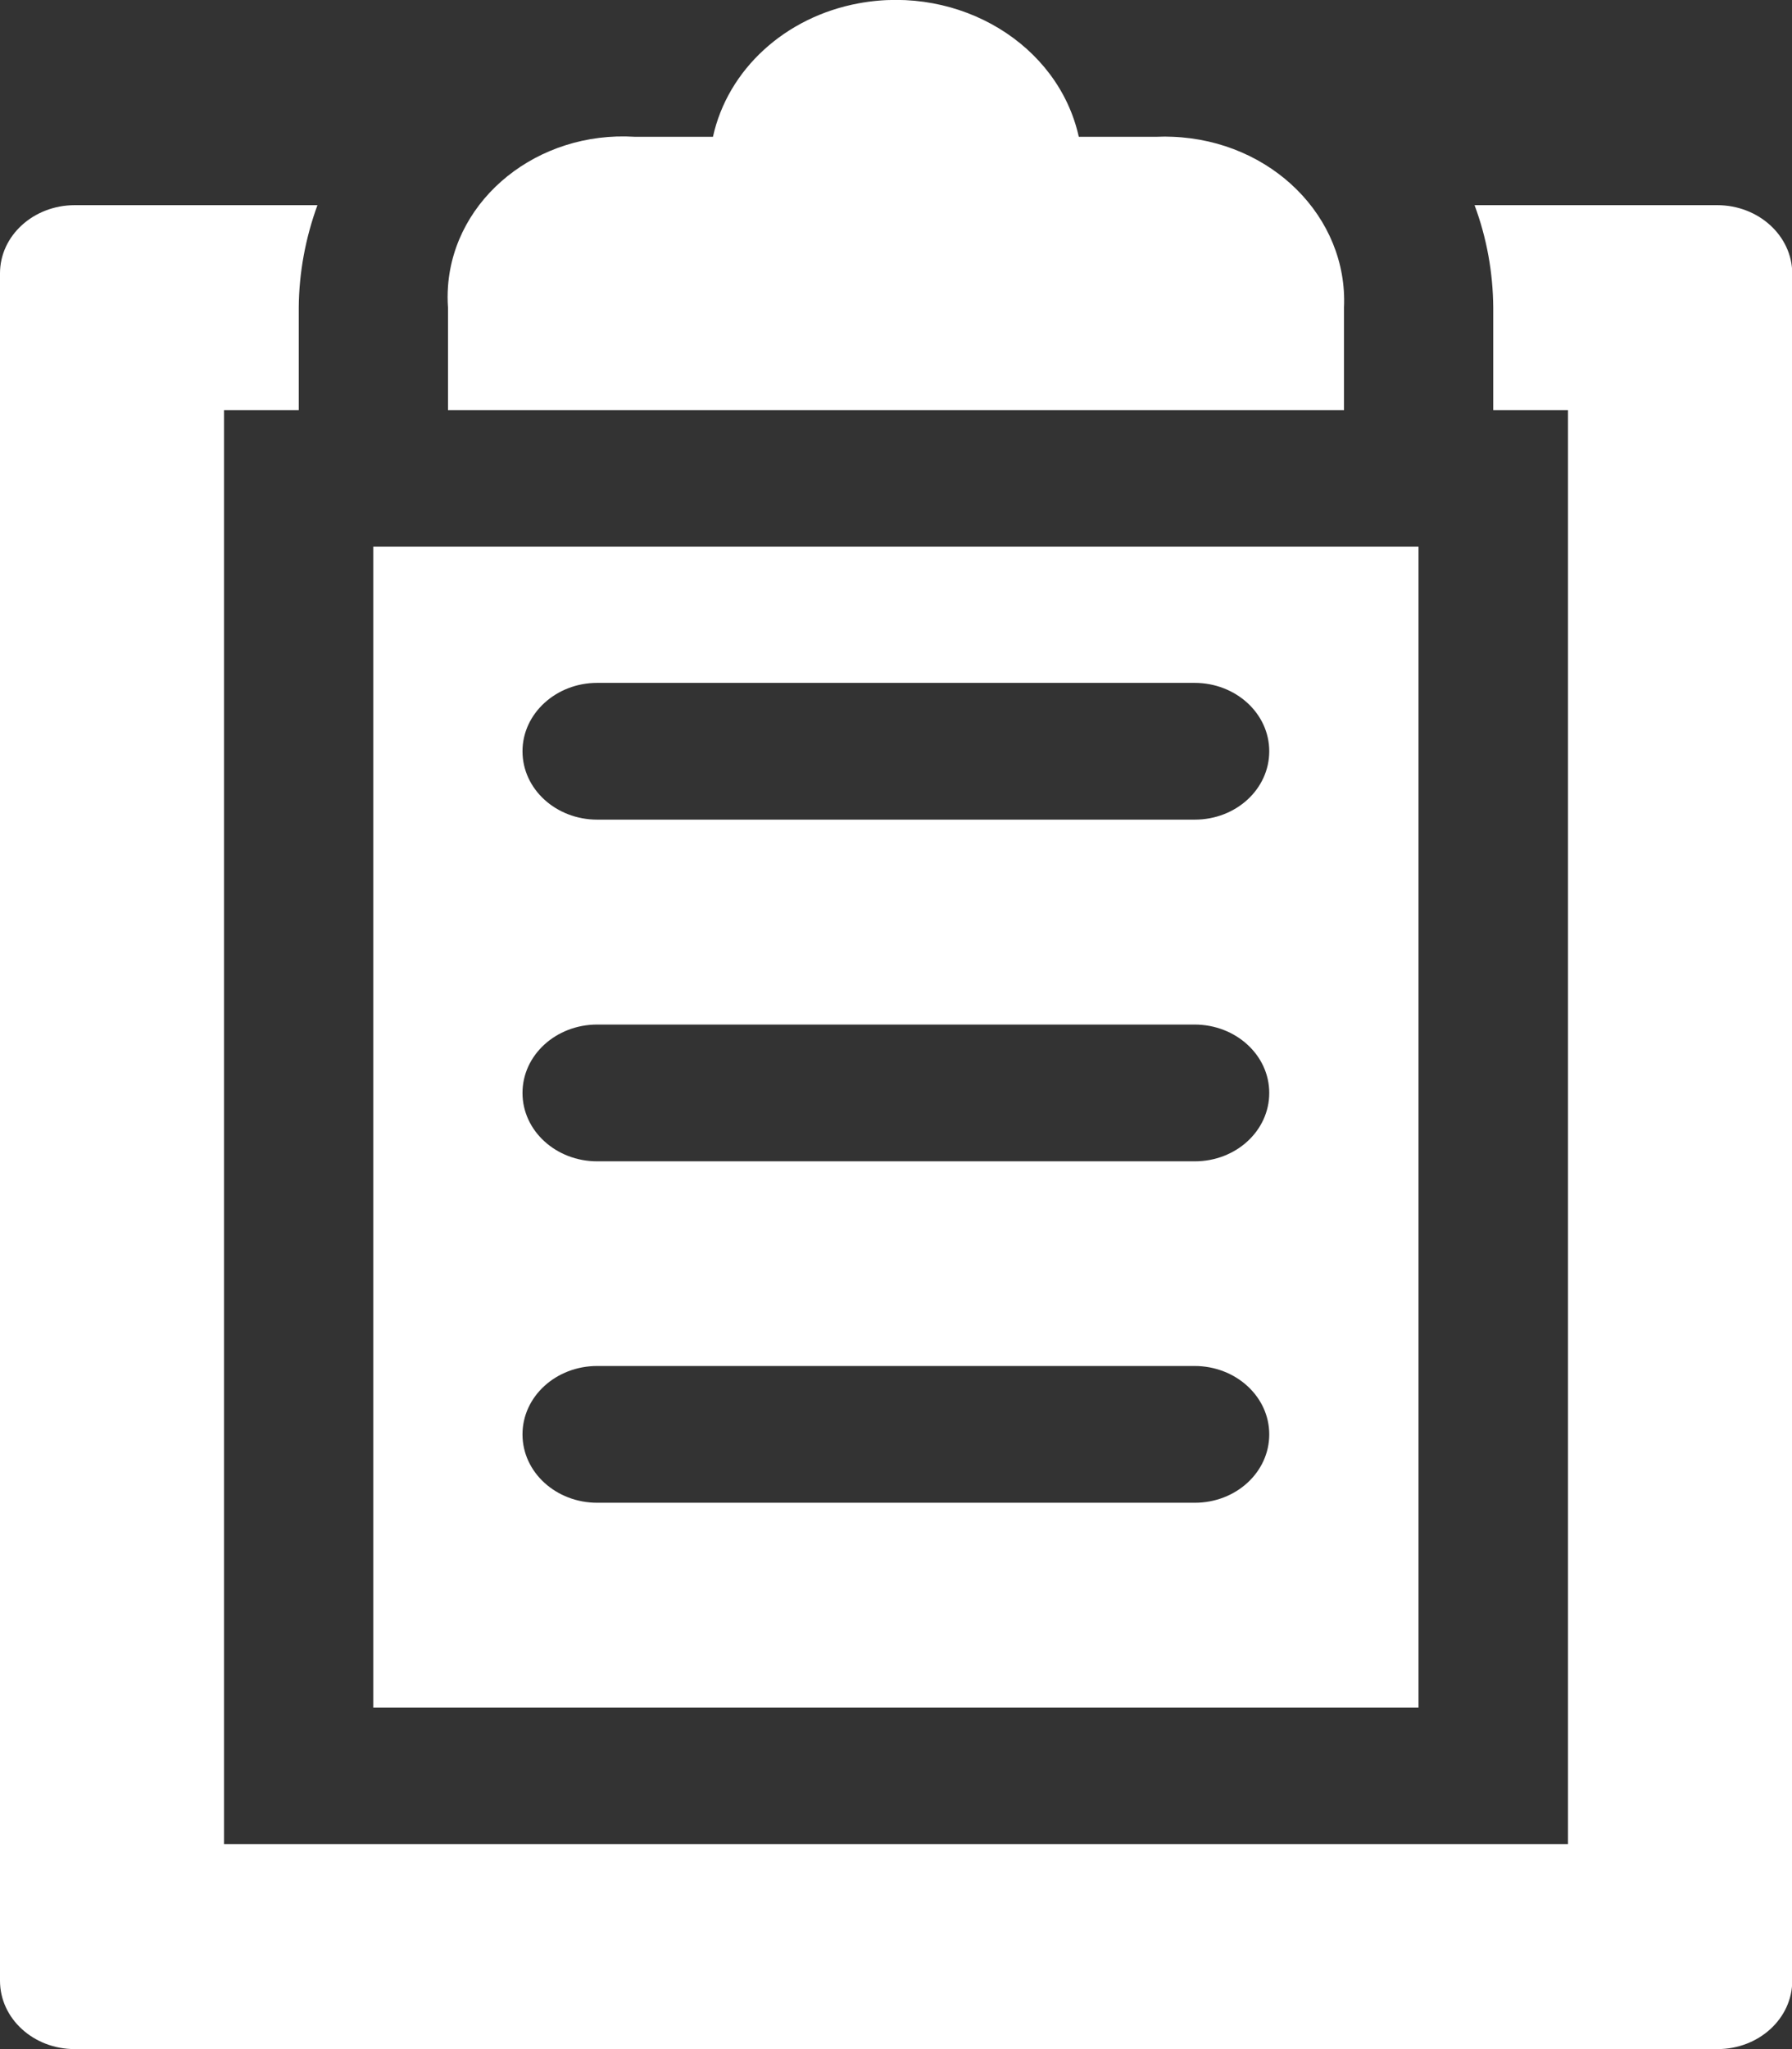
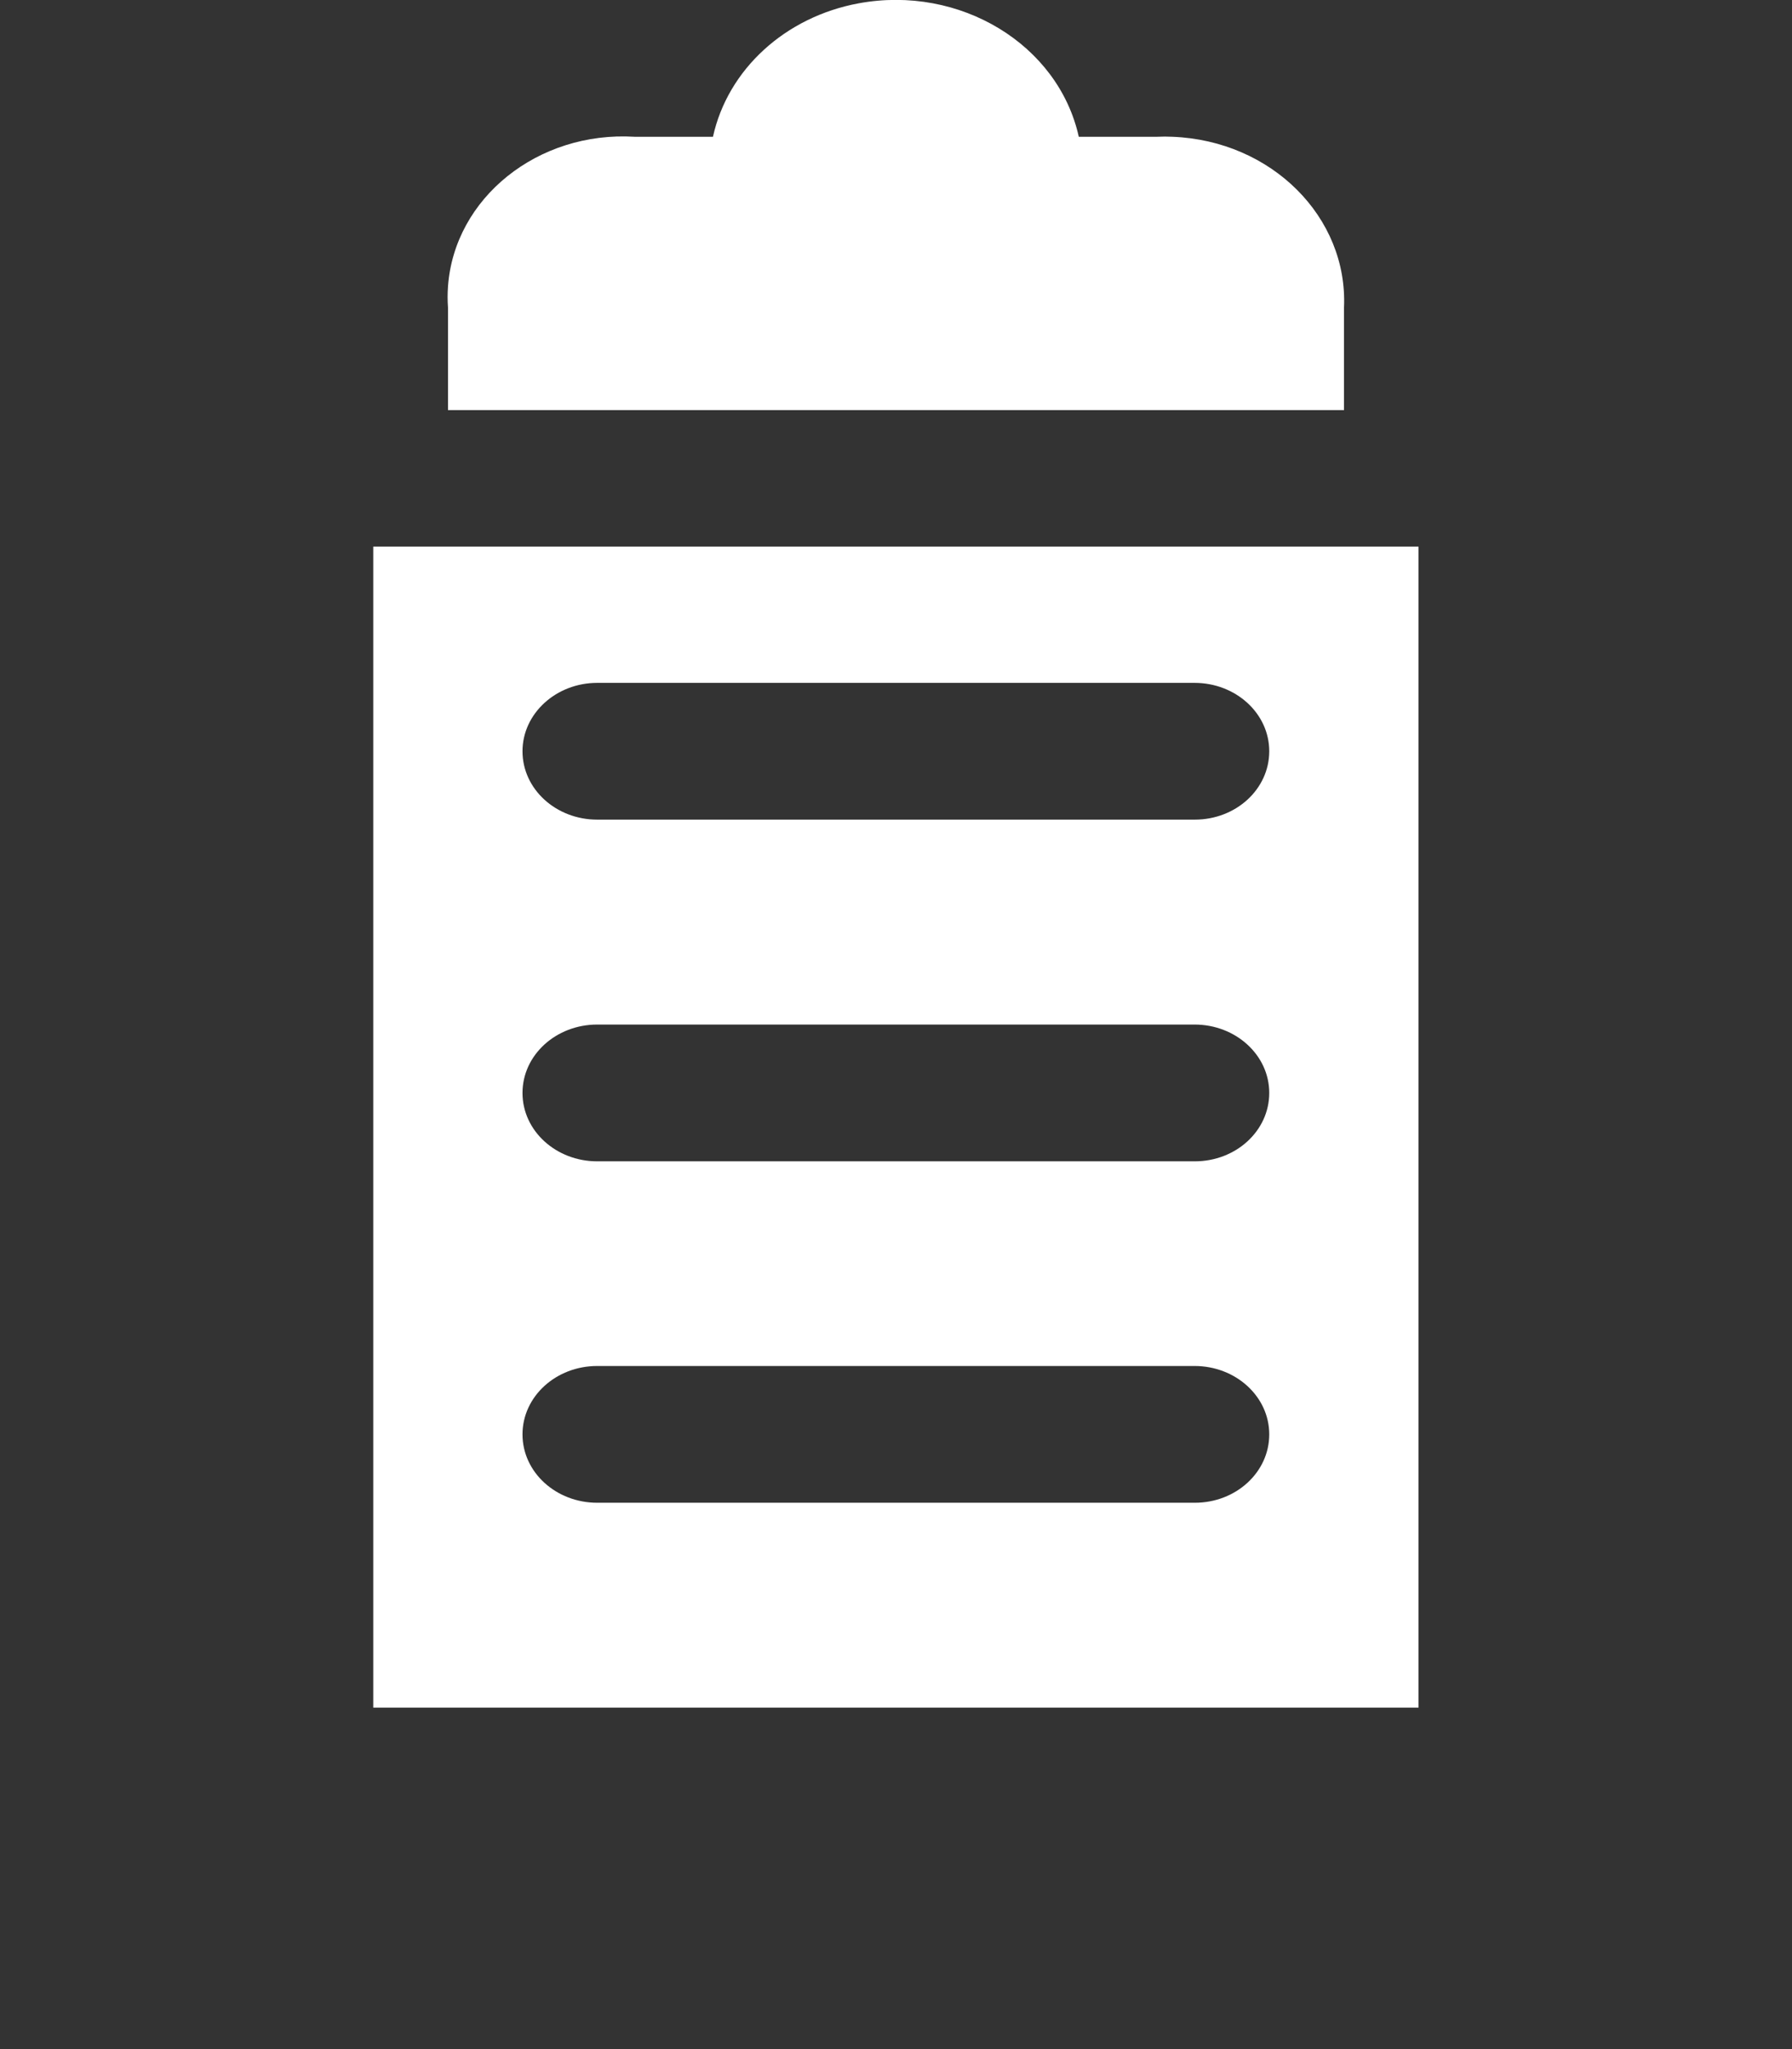
<svg xmlns="http://www.w3.org/2000/svg" version="1.1" id="レイヤー_1" x="0px" y="0px" width="70px" height="80px" viewBox="0 0 70 80" style="enable-background:new 0 0 70 80;" xml:space="preserve">
  <rect x="0" y="0" width="70" height="80" fill="#333333" stroke="none" />
  <style type="text/css">
	.st0{fill:#FFFFFF;}
</style>
  <desc>A solid styled icon from Orion Icon Library.</desc>
  <path class="st0" d="M52.5,12.01c0.16-3.53-2.83-6.52-6.7-6.67c-0.2-0.01-0.4-0.01-0.6,0h-3.06c-0.8-3.61-4.65-5.94-8.6-5.21  c-2.87,0.53-5.11,2.58-5.69,5.21h-3.06c-3.78-0.23-7.04,2.39-7.29,5.84c-0.02,0.28-0.02,0.55,0,0.83v4h35V12.01z" />
-   <path class="st0" d="M67.08,8.01H57.6c0.48,1.29,0.72,2.64,0.73,4v4h2.92V72H8.75V16.01h2.92v-4c0.01-1.36,0.26-2.71,0.73-4H2.92  C1.31,8.01,0,9.2,0,10.67v66.66C0,78.81,1.31,80,2.92,80h64.17c1.61,0,2.92-1.19,2.92-2.67V10.67C70,9.2,68.69,8.01,67.08,8.01z" />
  <path class="st0" d="M14.58,21.34v45.33h40.83V21.34H14.58z M46.67,58.67H23.33c-1.61,0-2.92-1.19-2.92-2.67s1.31-2.67,2.92-2.67  h23.33c1.61,0,2.92,1.19,2.92,2.67S48.28,58.67,46.67,58.67z M46.67,45.34H23.33c-1.61,0-2.92-1.19-2.92-2.67S21.72,40,23.33,40  h23.33c1.61,0,2.92,1.19,2.92,2.67S48.28,45.34,46.67,45.34z M46.67,32H23.33c-1.61,0-2.92-1.19-2.92-2.67  c0-1.47,1.31-2.67,2.92-2.67h23.33c1.61,0,2.92,1.19,2.92,2.67C49.58,30.81,48.28,32,46.67,32z" />
</svg>